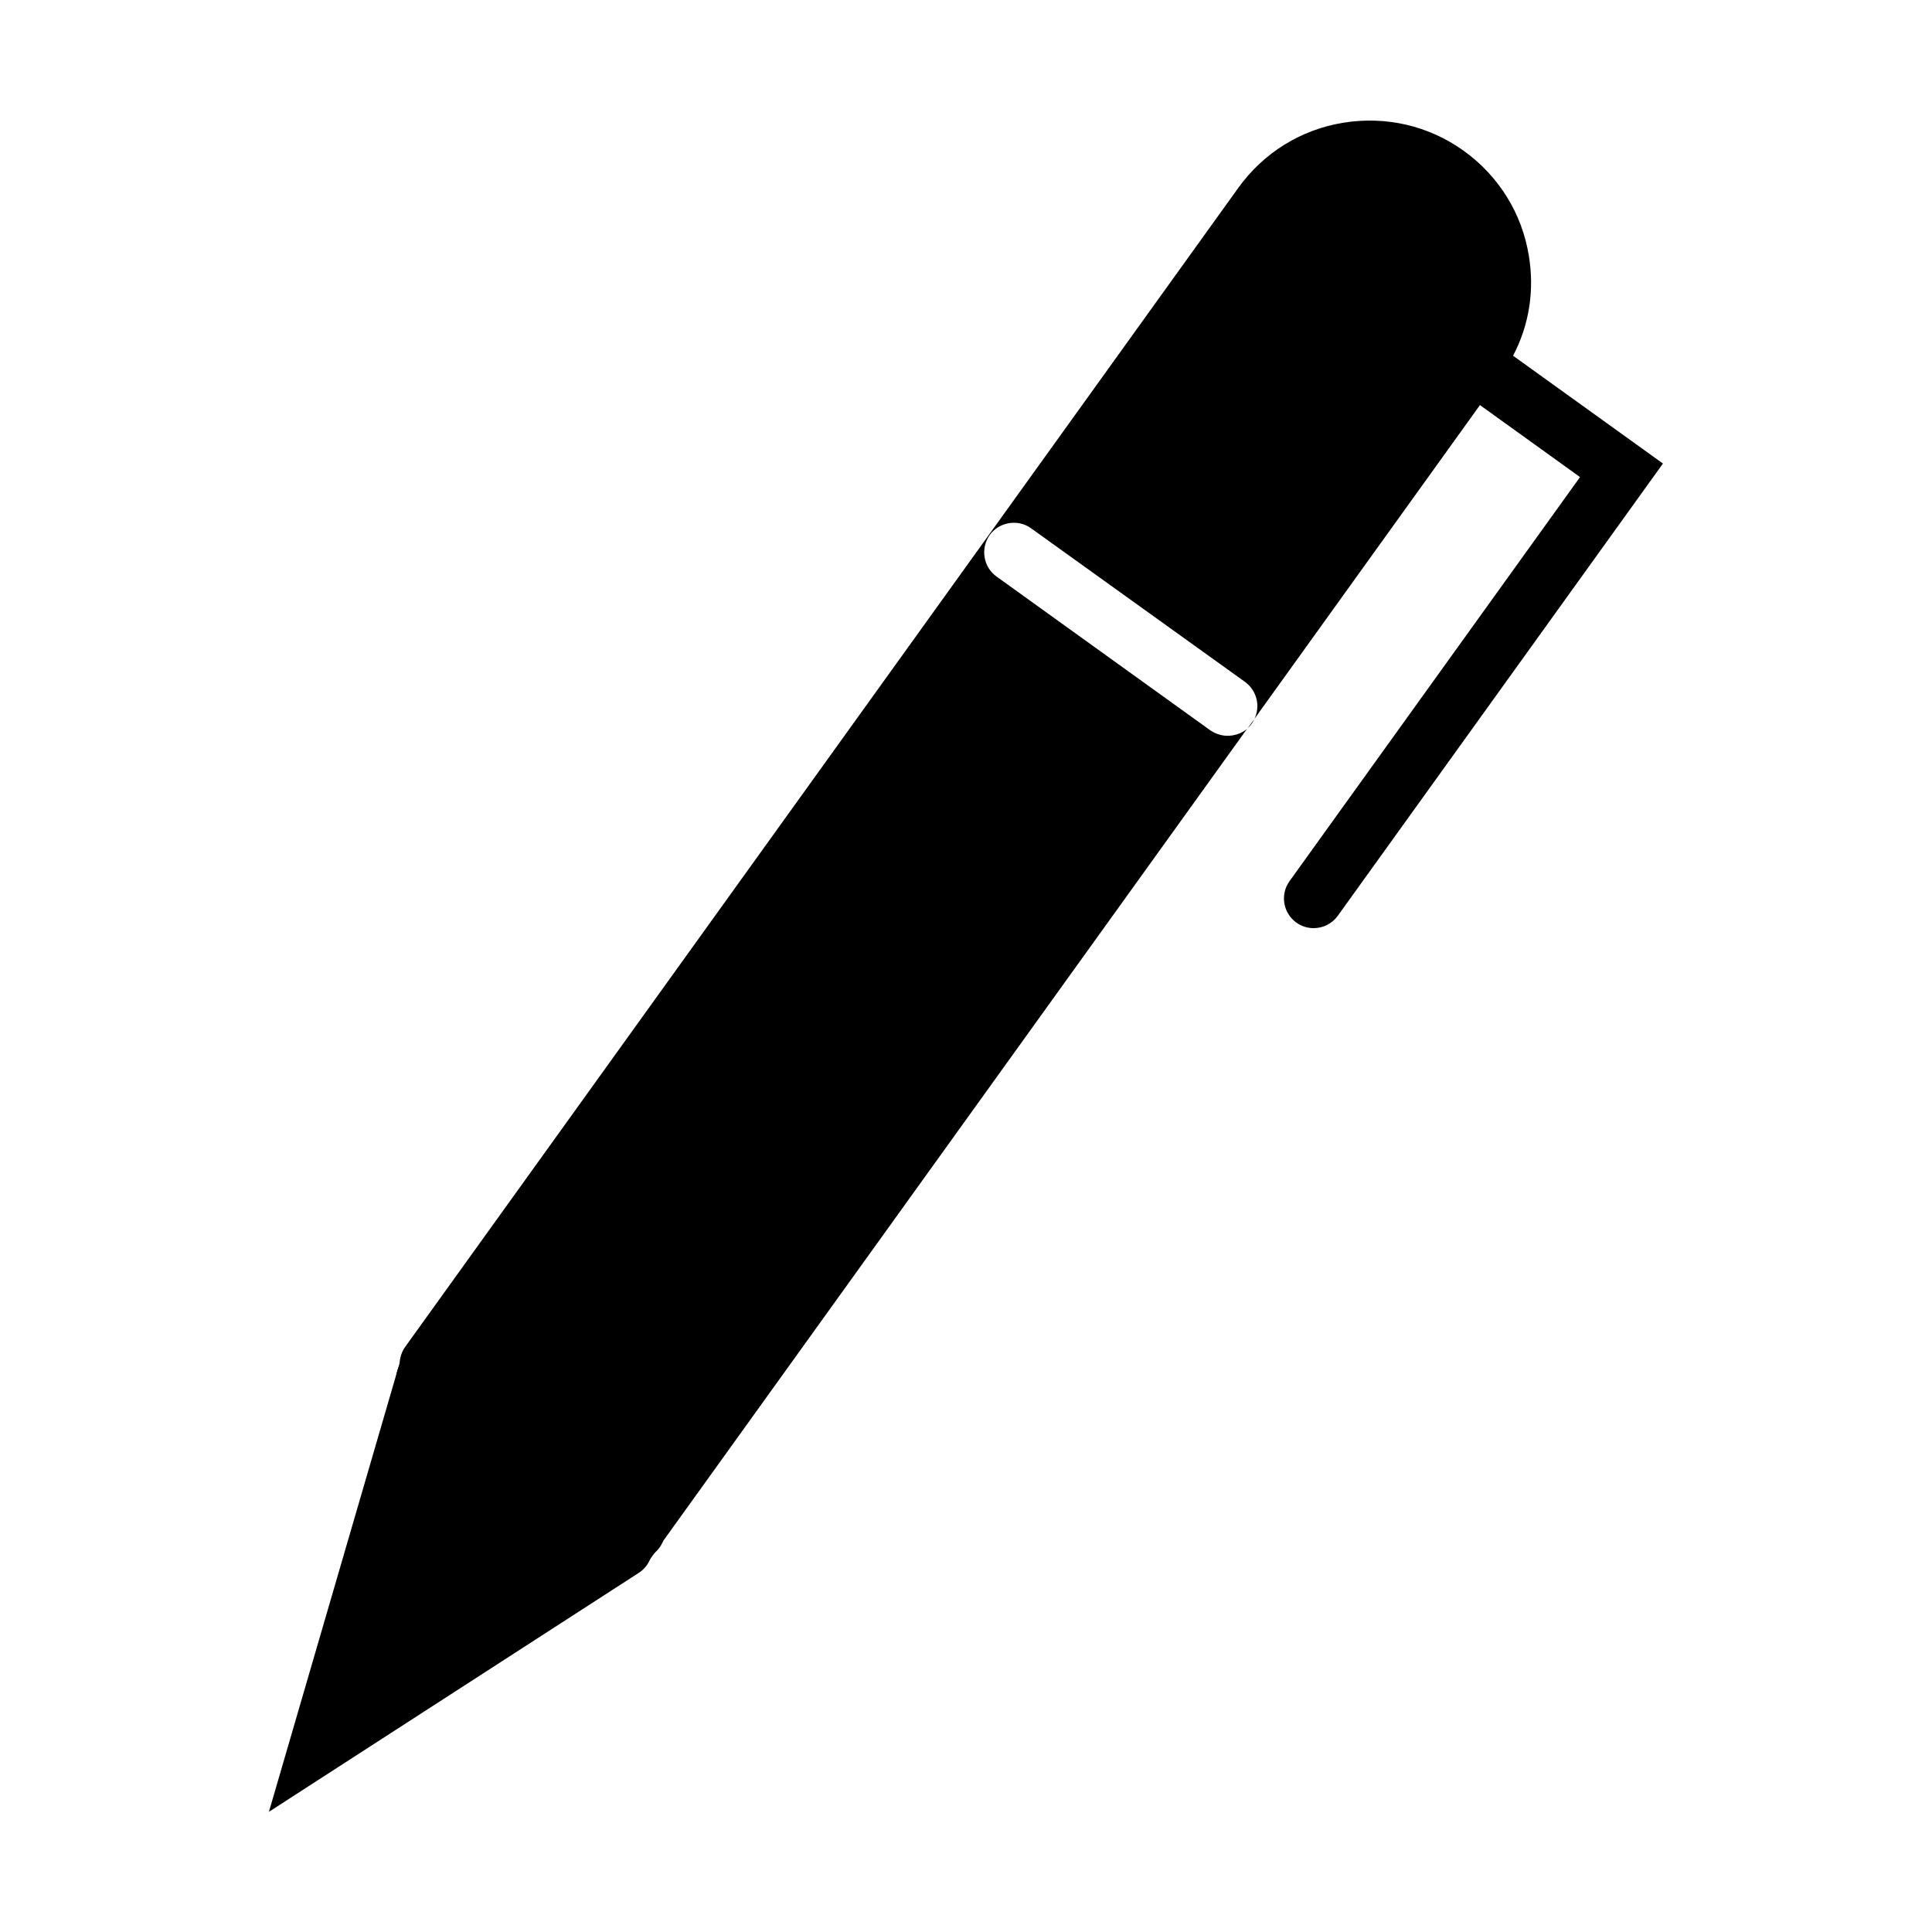
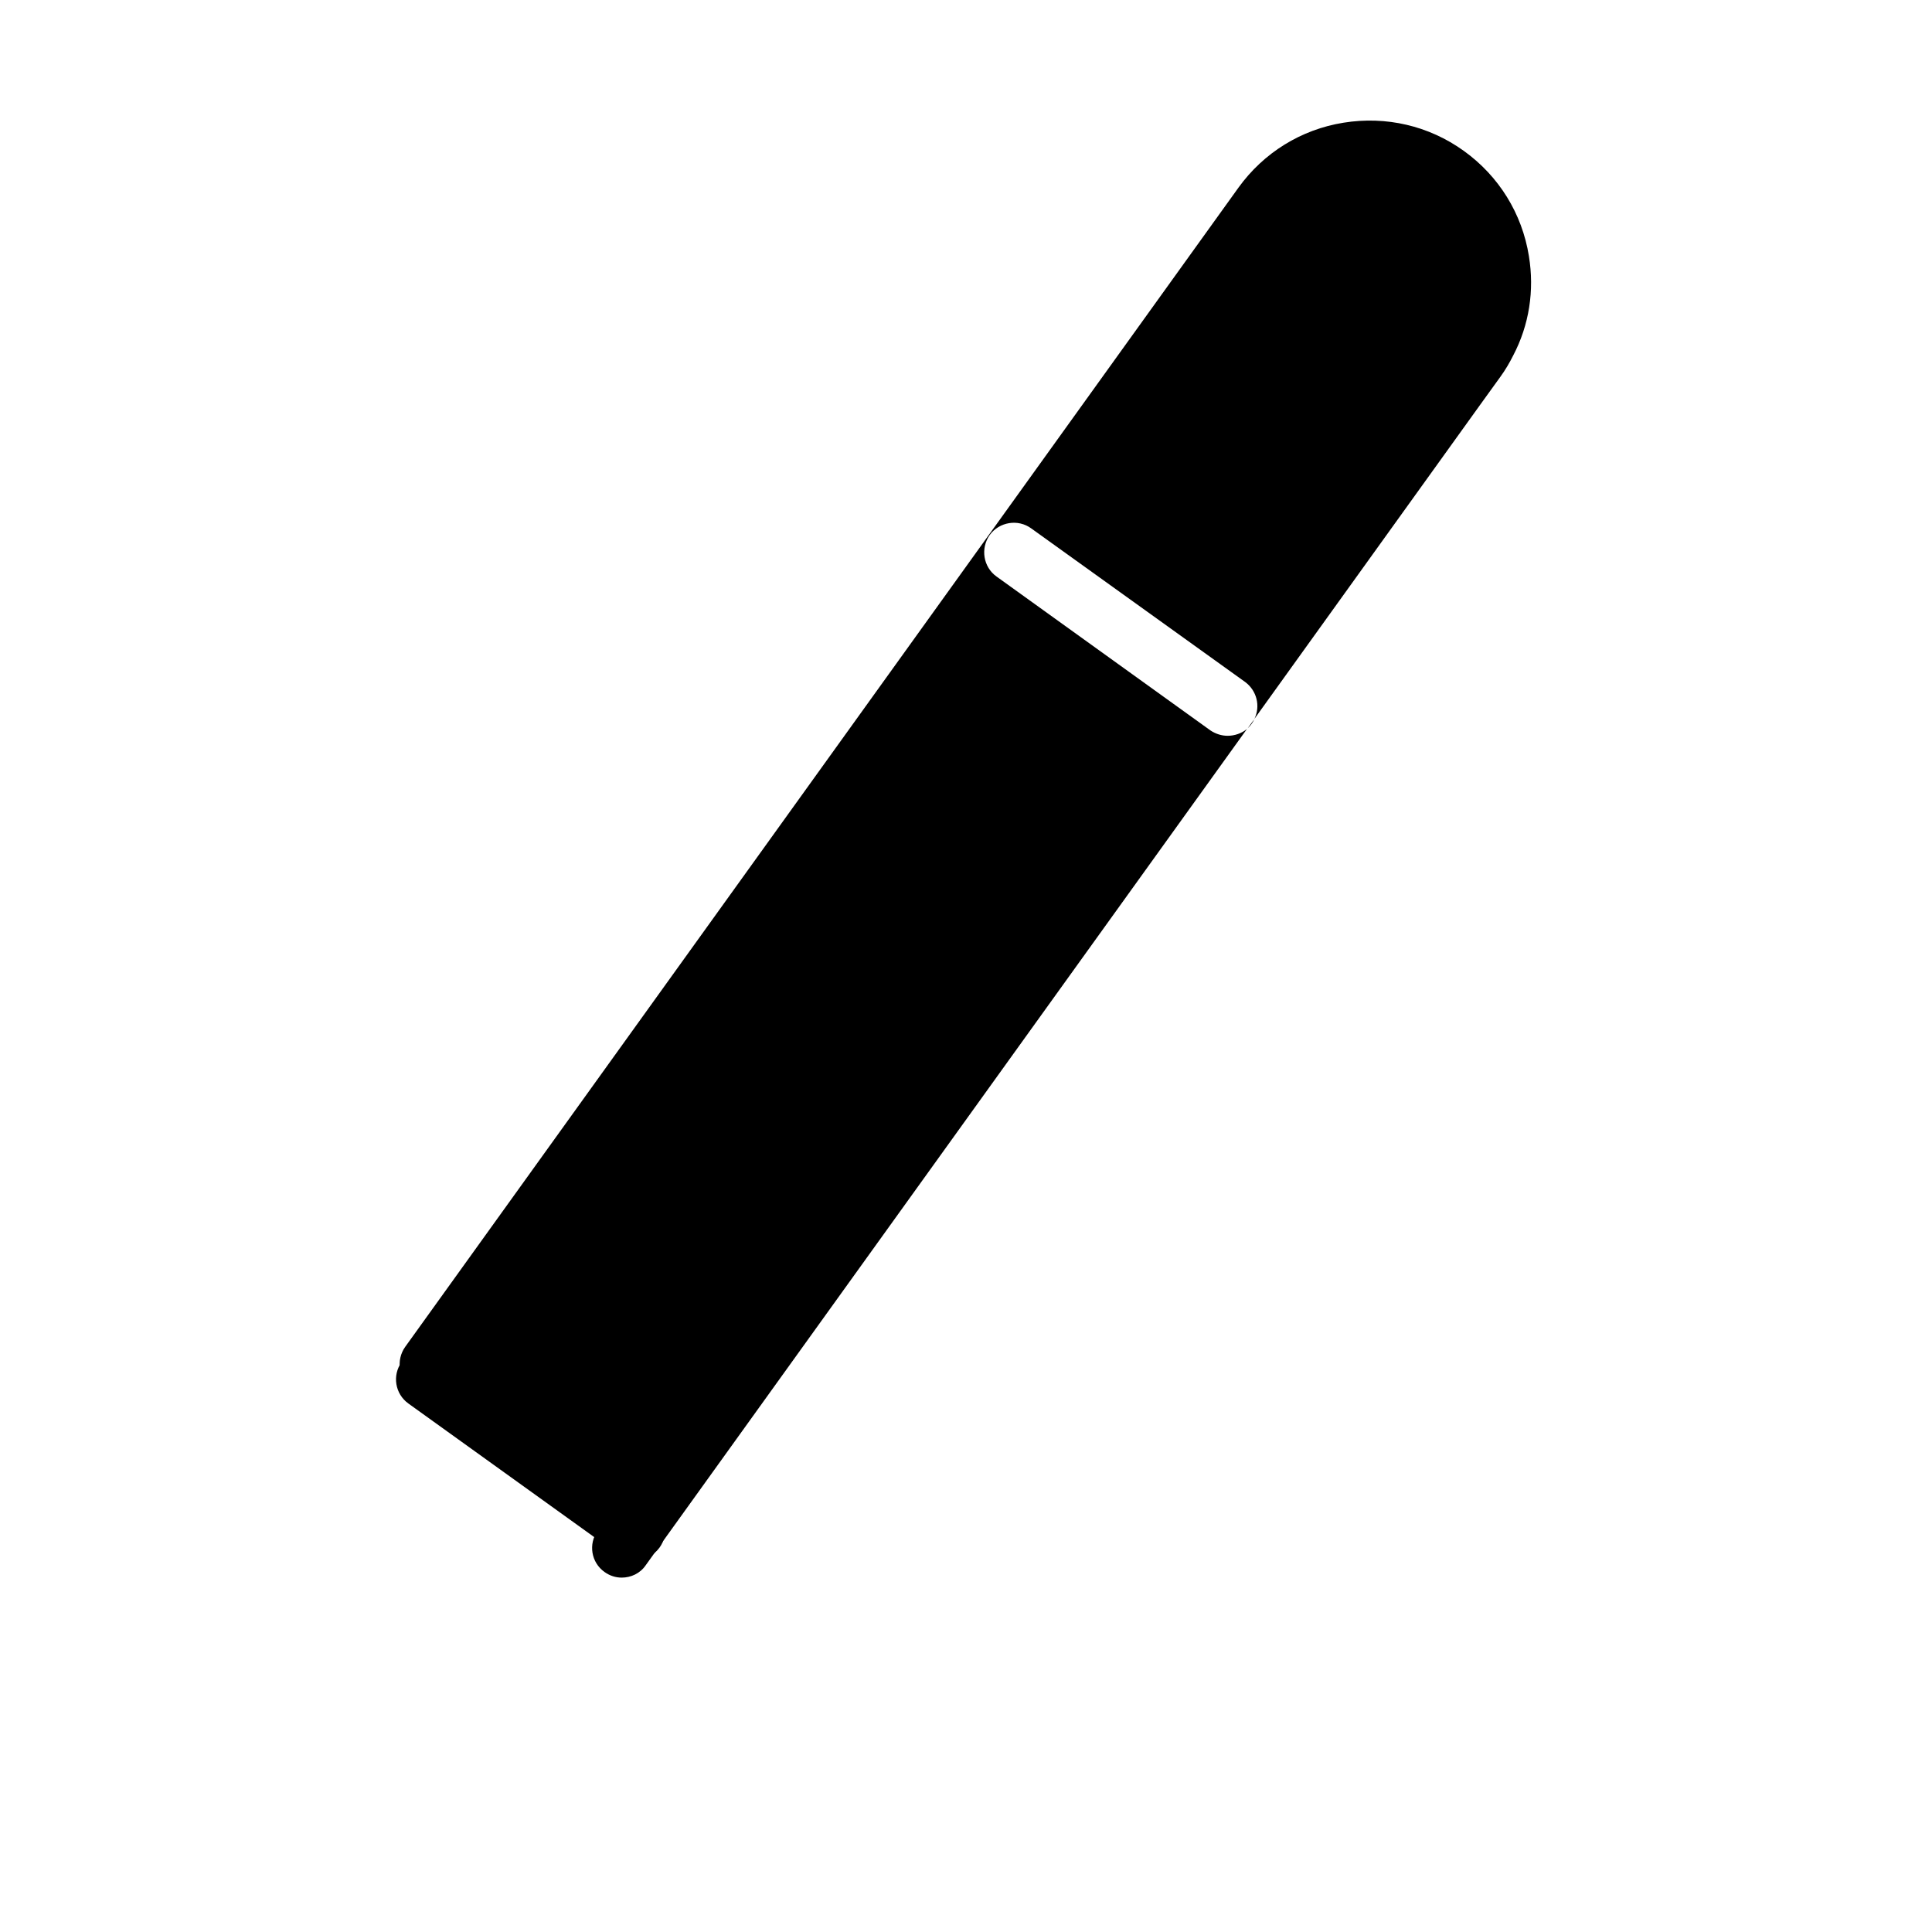
<svg xmlns="http://www.w3.org/2000/svg" fill="#000000" width="800px" height="800px" version="1.1" viewBox="144 144 512 512">
  <g>
    <path d="m545 238.23c-0.945 1.891-2.047 3.777-3.305 5.512l-5.512 7.637-59.75 83.129c1.652-3.387 0.629-7.477-2.441-9.762l-56.68-40.699c-3.543-2.598-8.5-1.73-11.02 1.73-2.512 3.543-1.73 8.5 1.812 11.02l56.68 40.777c1.418 0.945 2.992 1.418 4.559 1.418 1.812 0 3.707-0.629 5.117-1.812l-159.32 221.6c-1.488 2.203-3.938 3.305-6.375 3.305-1.574 0-3.148-0.473-4.566-1.496-3.543-2.519-4.328-7.398-1.812-10.941l-38.18-39.516c-2.598 3.543-7.477 4.328-11.02 1.812-3.535-2.519-4.328-7.477-1.801-11.02l220.8-307.17c6.691-9.289 16.609-15.43 27.867-17.238 11.258-1.812 22.594 0.789 31.883 7.477 9.297 6.691 15.43 16.609 17.238 27.867 1.496 9.133 0.082 18.266-4.172 26.371z" />
-     <path d="m304.73 547.61c3.66-2.363 8.527-1.316 10.887 2.34 2.363 3.652 1.316 8.527-2.34 10.879l-98.012 63.324 35.188-120.8c1.203-4.164 5.519-6.582 9.754-5.359 4.172 1.211 6.574 5.582 5.359 9.762z" />
    <path d="m312.4 557.38c-1.59 0-3.195-0.48-4.59-1.48l-55.586-39.957c-3.527-2.535-4.336-7.453-1.793-10.988 2.527-3.535 7.445-4.336 10.988-1.793l55.586 39.957c3.527 2.535 4.336 7.453 1.793 10.988-1.543 2.133-3.941 3.273-6.398 3.273z" />
-     <path d="m492.13 389.97c-1.59 0-3.195-0.48-4.59-1.48-3.527-2.535-4.336-7.453-1.793-10.988l76.98-107.07-32.754-23.562c-3.527-2.543-4.336-7.461-1.793-10.988 2.535-3.535 7.445-4.336 10.988-1.793l45.531 32.754-86.172 119.85c-1.543 2.141-3.941 3.273-6.398 3.273z" />
    <path d="m476.36 334.66c-0.164 0.395-0.395 0.789-0.629 1.102-0.316 0.473-0.707 0.867-1.102 1.258z" />
  </g>
</svg>